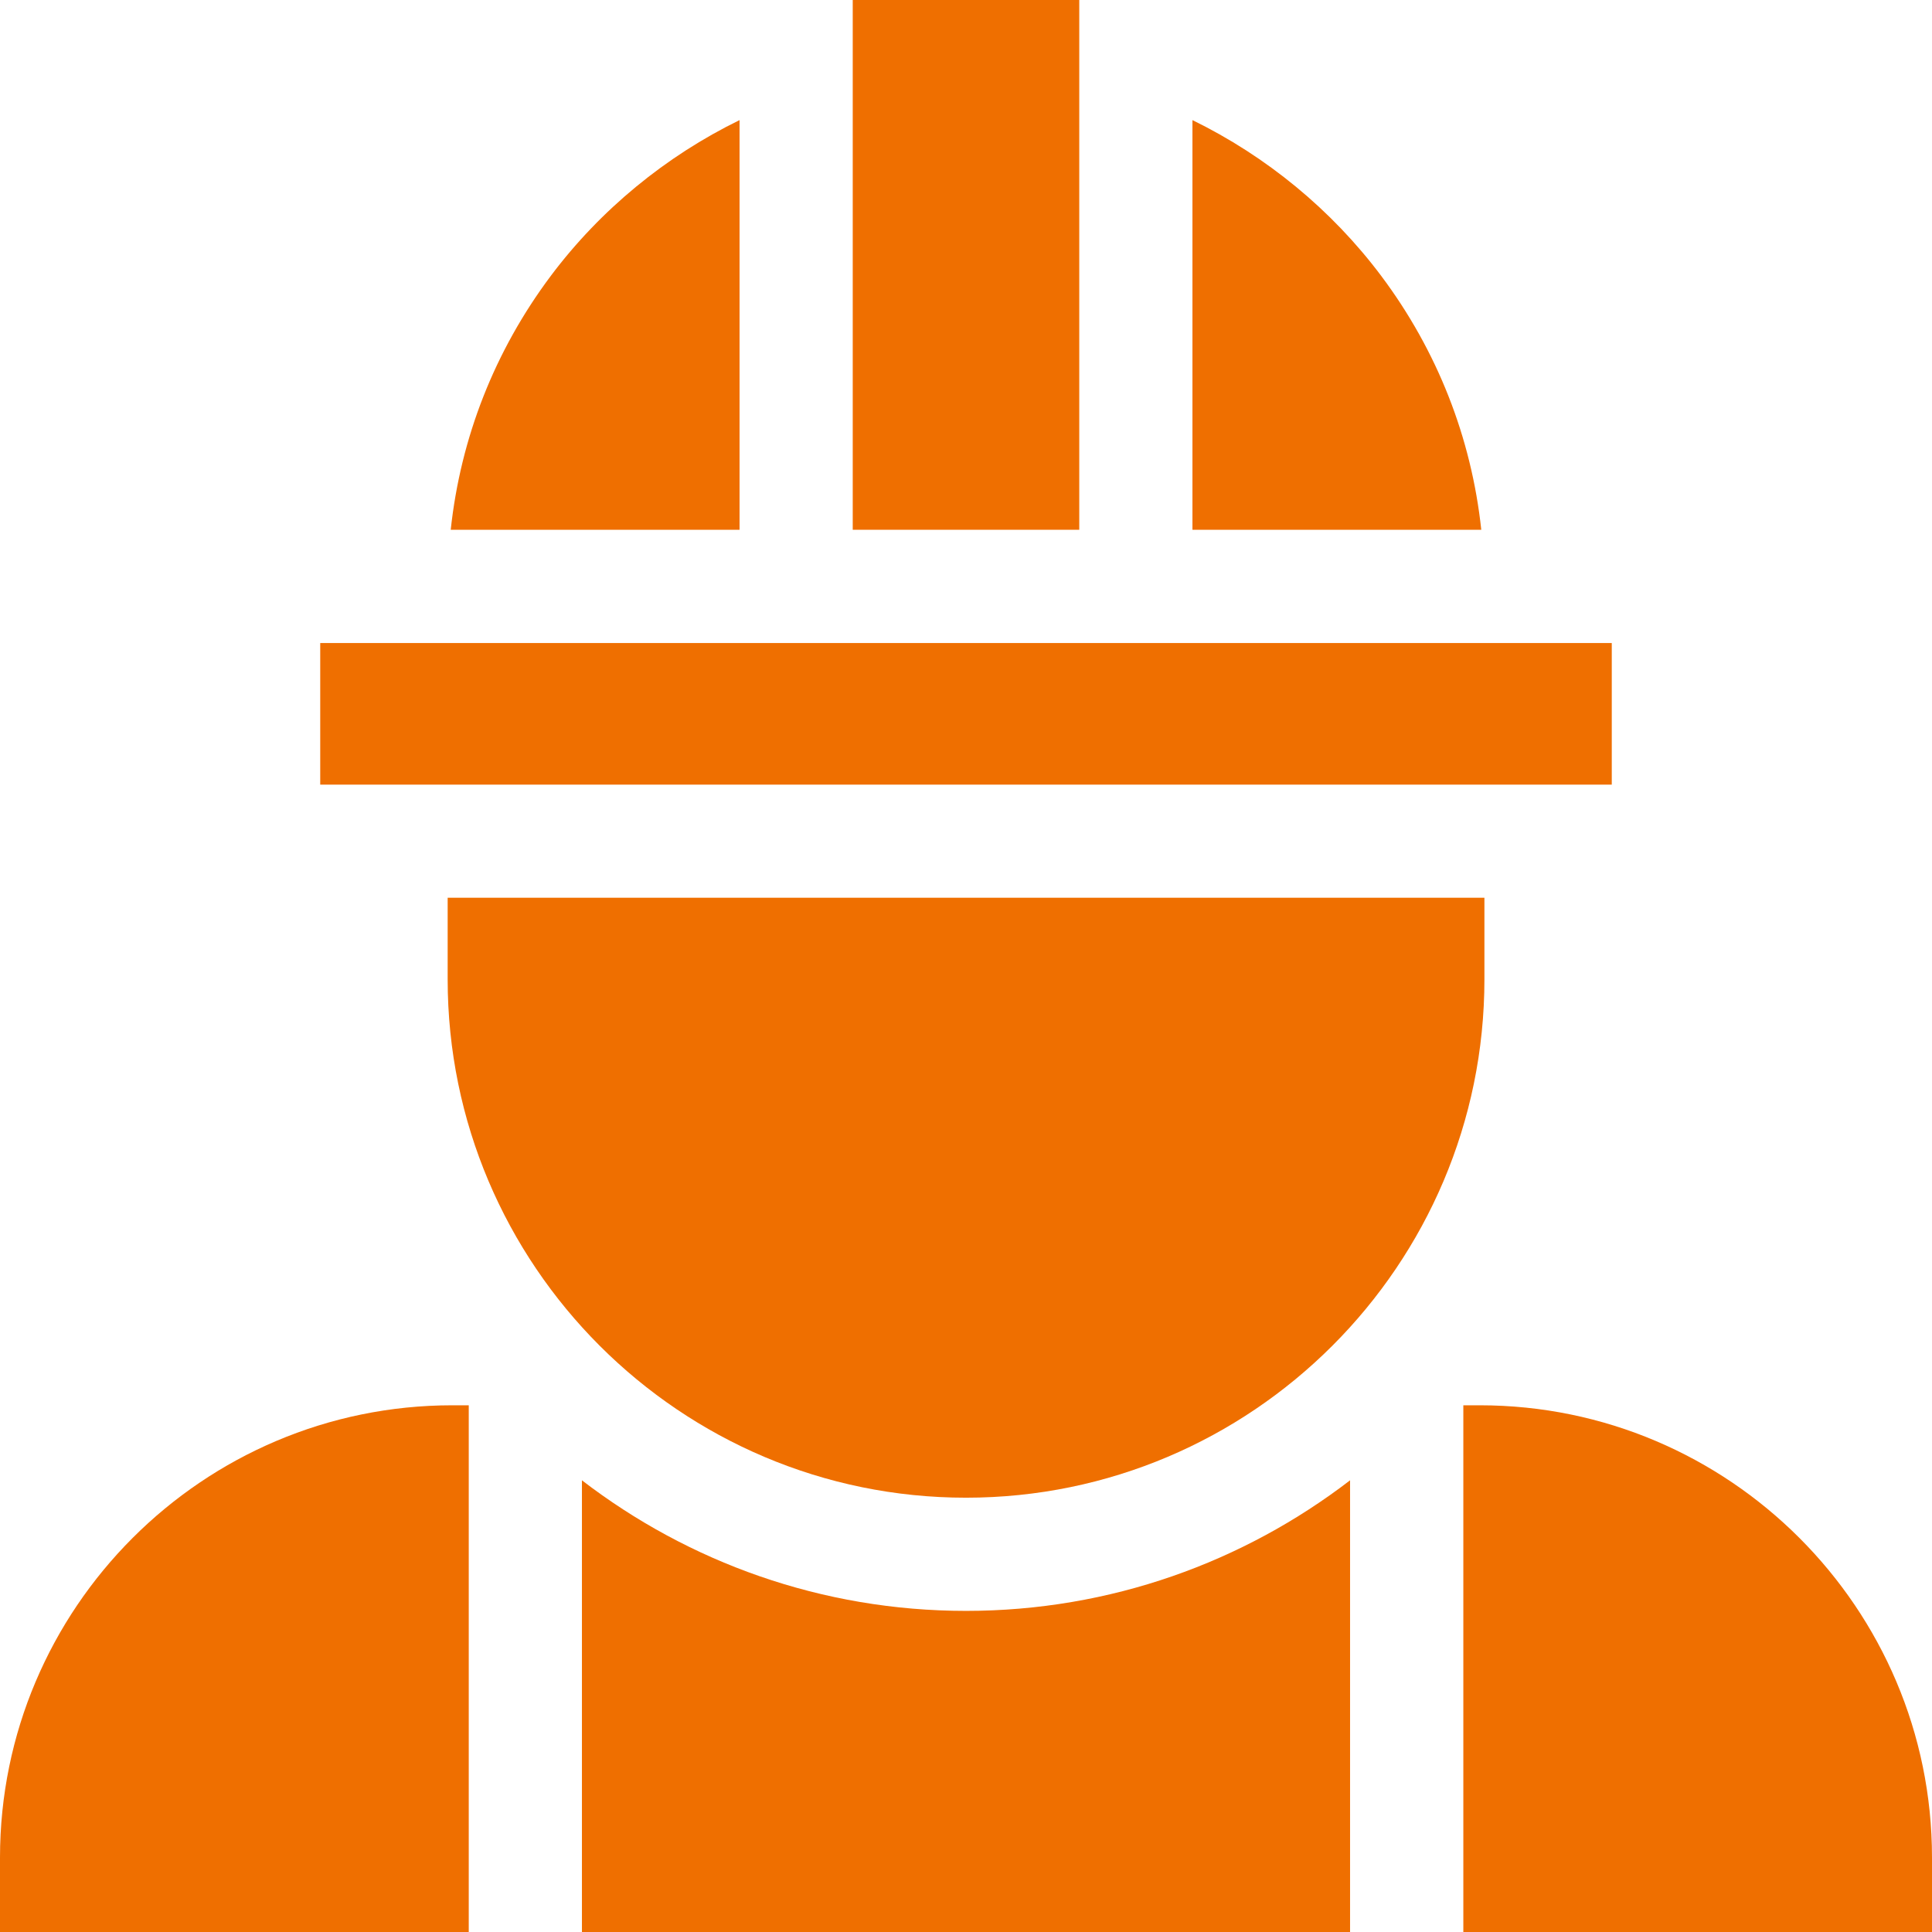
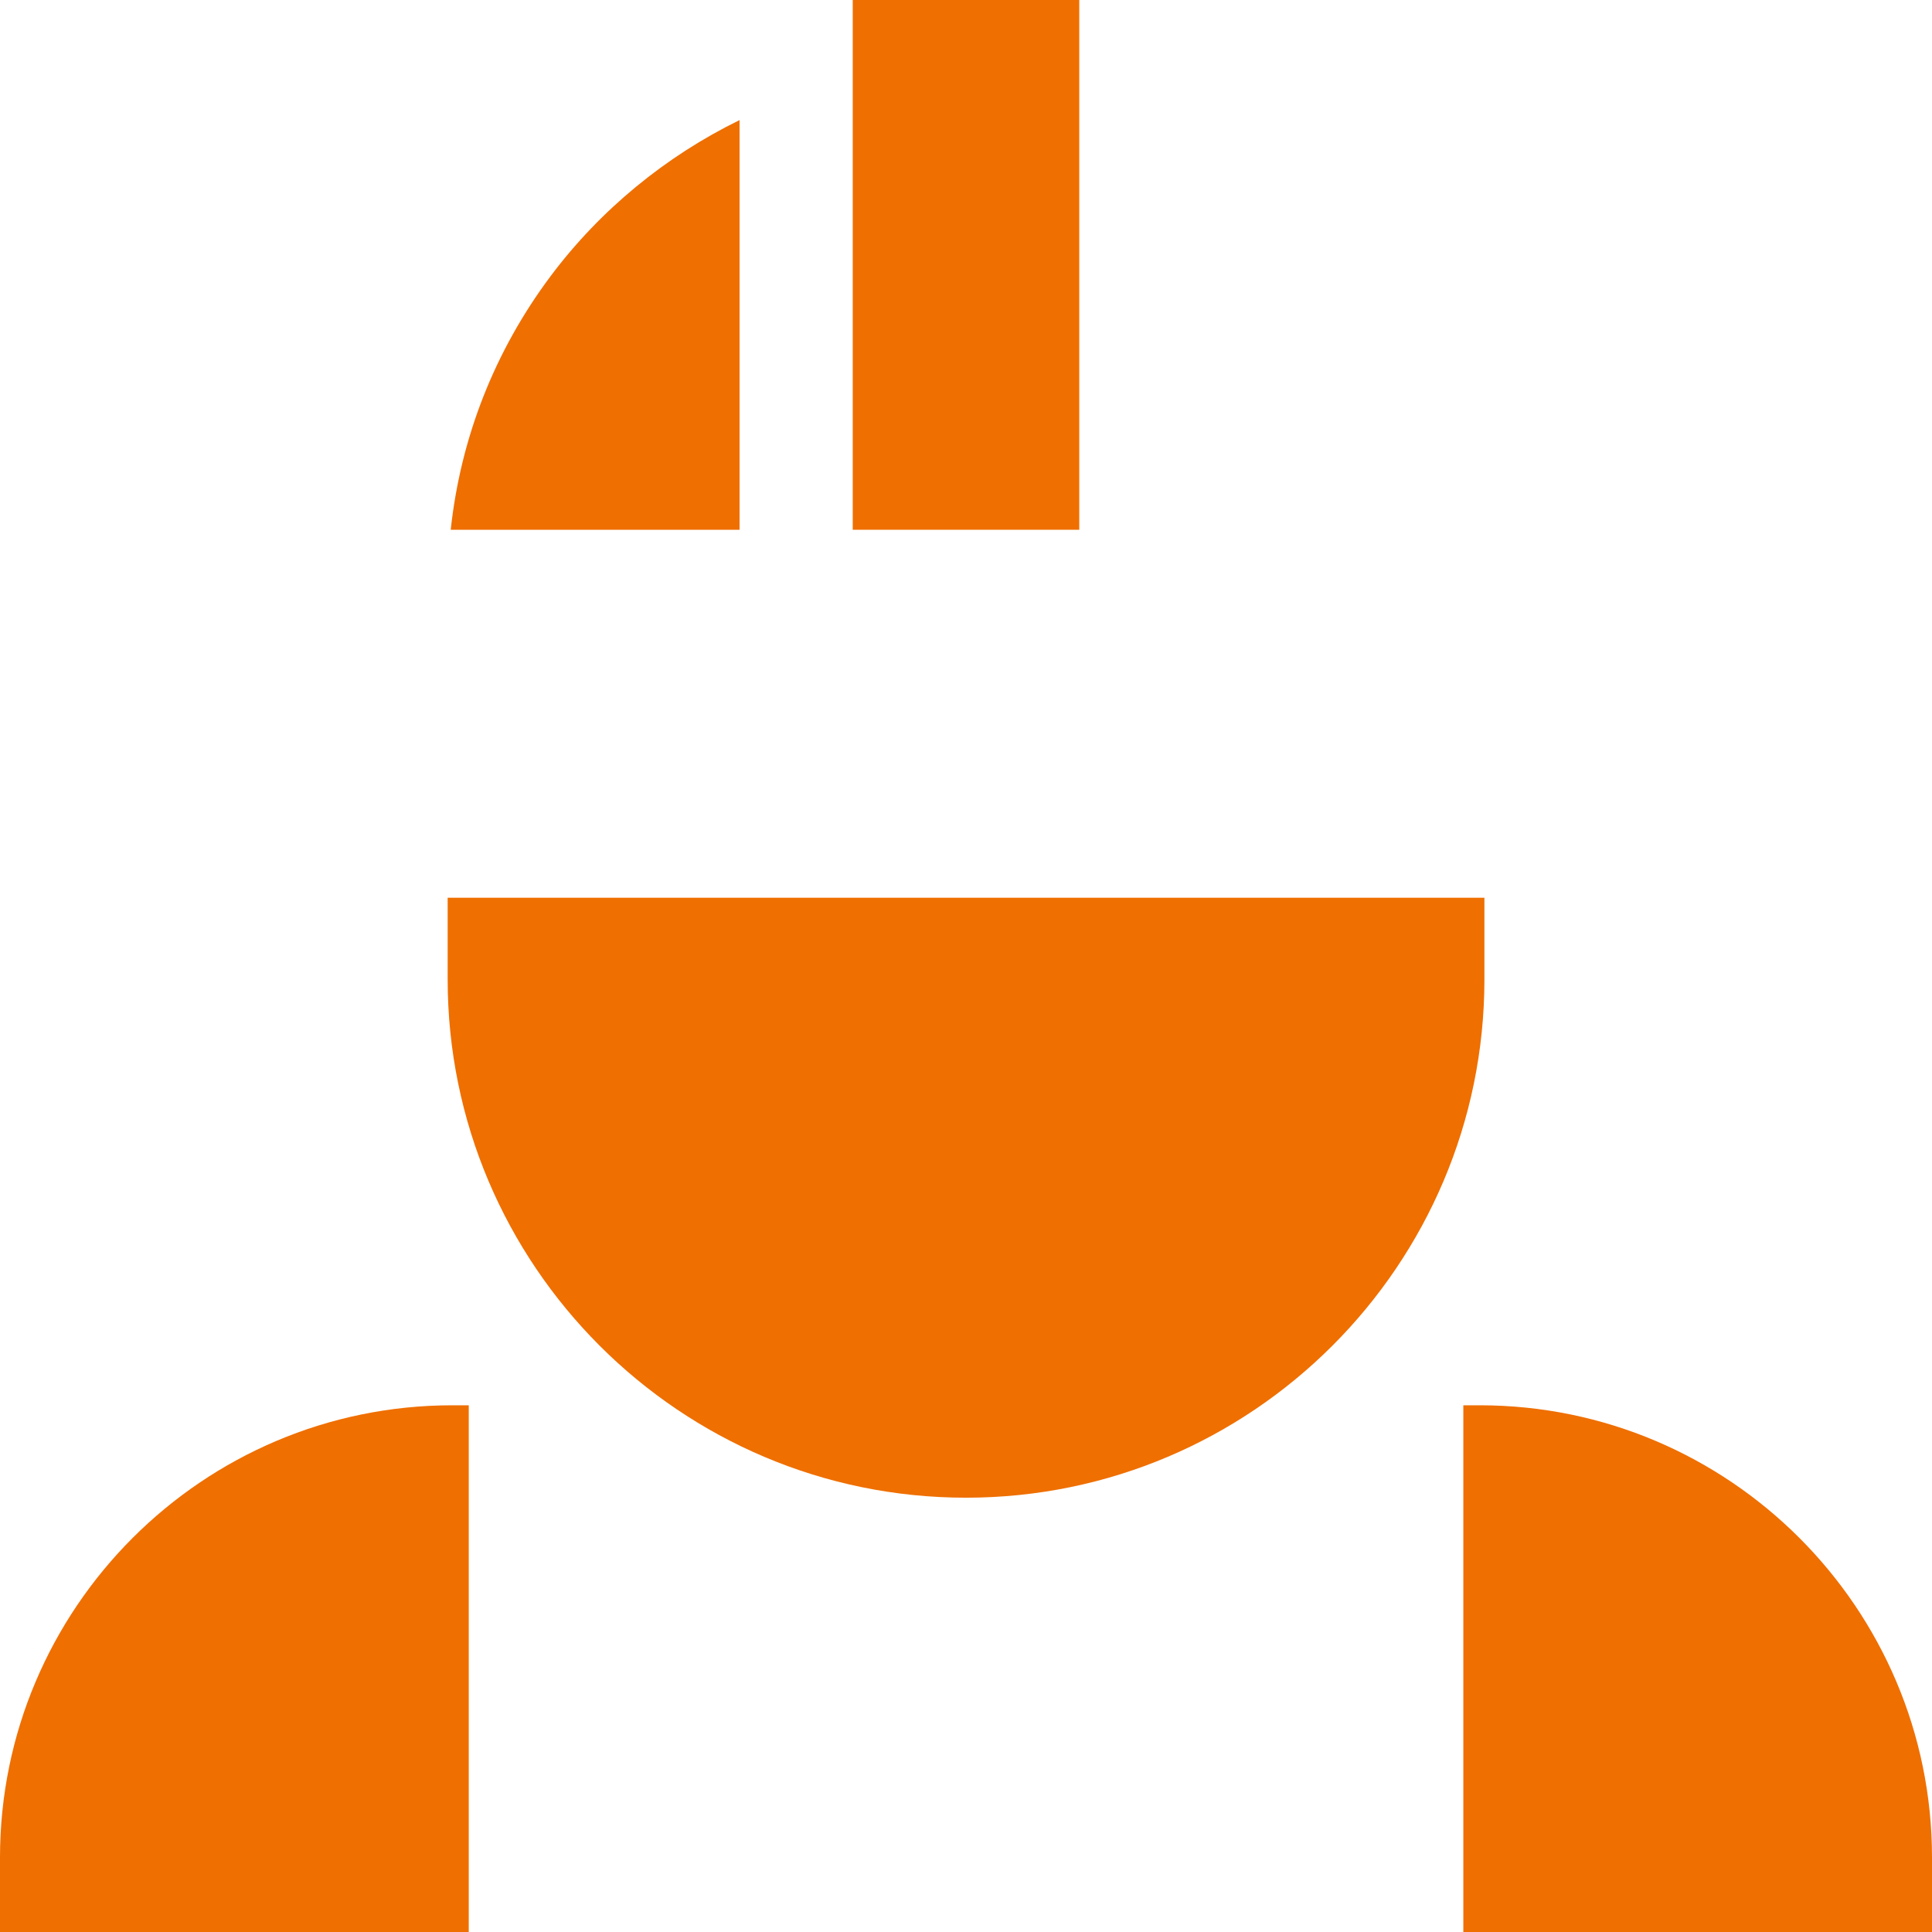
<svg xmlns="http://www.w3.org/2000/svg" width="24" height="24" viewBox="0 0 24 24" fill="none">
  <g clip-path="url(#clip0_326_1018)">
-     <path d="M16.771 18.389C15.448 19.405 13.793 20.011 12 20.011C10.206 20.011 8.552 19.405 7.229 18.389V24H16.771V18.389Z" fill="#EF6F00" />
    <path d="M18.382 17.457H18.178V24.001H24V23.076C24 19.978 21.48 17.457 18.382 17.457Z" fill="#EF6F00" />
    <path d="M5.823 17.457H5.619C2.521 17.457 0 19.978 0 23.076V24.001H5.823V17.457Z" fill="#EF6F00" />
-     <path d="M14.813 1.492V6.581H18.401C18.278 5.437 17.855 4.357 17.157 3.426C16.542 2.606 15.73 1.94 14.813 1.492Z" fill="#EF6F00" />
    <path d="M6.843 3.426C6.145 4.358 5.722 5.437 5.599 6.581H9.187V1.492C8.27 1.94 7.458 2.606 6.843 3.426Z" fill="#EF6F00" />
    <path d="M12 18.605C15.551 18.605 18.44 15.716 18.44 12.165V11.152H5.561V12.165C5.561 15.716 8.449 18.605 12 18.605Z" fill="#EF6F00" />
    <path d="M13.407 0H10.593V6.581H13.407V0Z" fill="#EF6F00" />
-     <path d="M20.022 7.988H3.978V9.747H20.022V7.988Z" fill="#EF6F00" />
  </g>
  <defs>
    <clipPath id="clip0_326_1018">
      <rect width="24" height="24" fill="white" />
    </clipPath>
  </defs>
</svg>